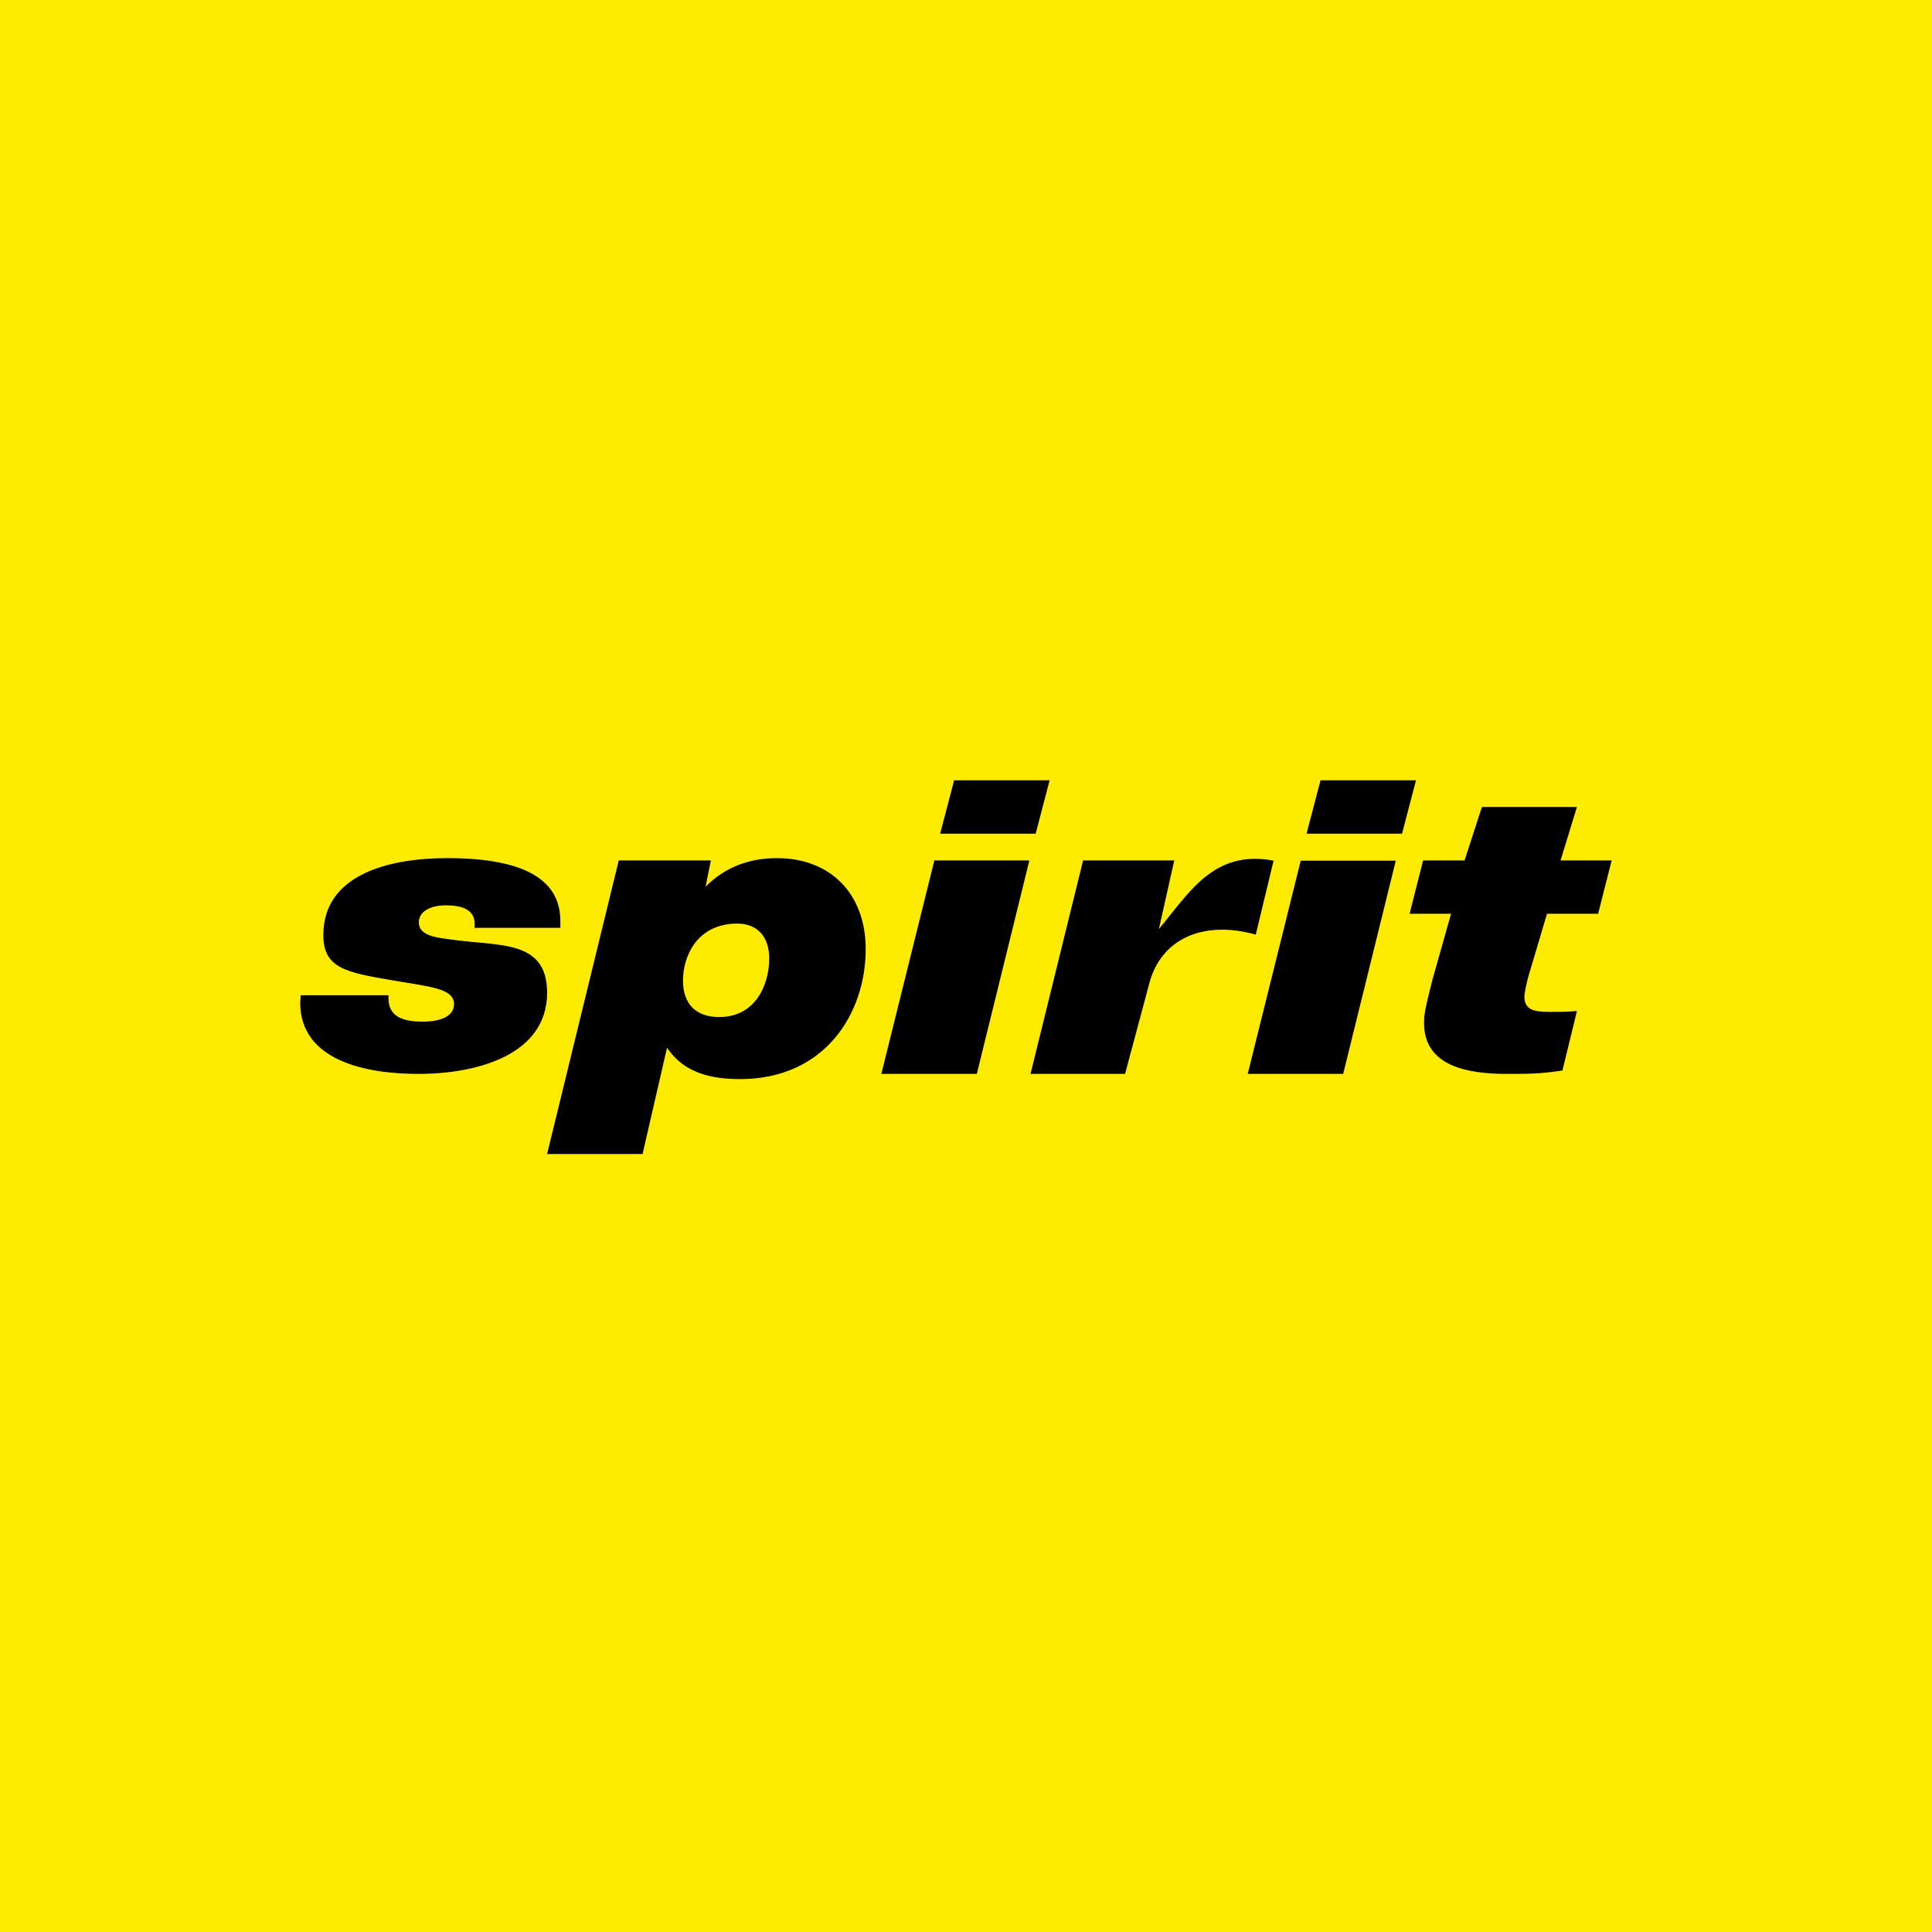
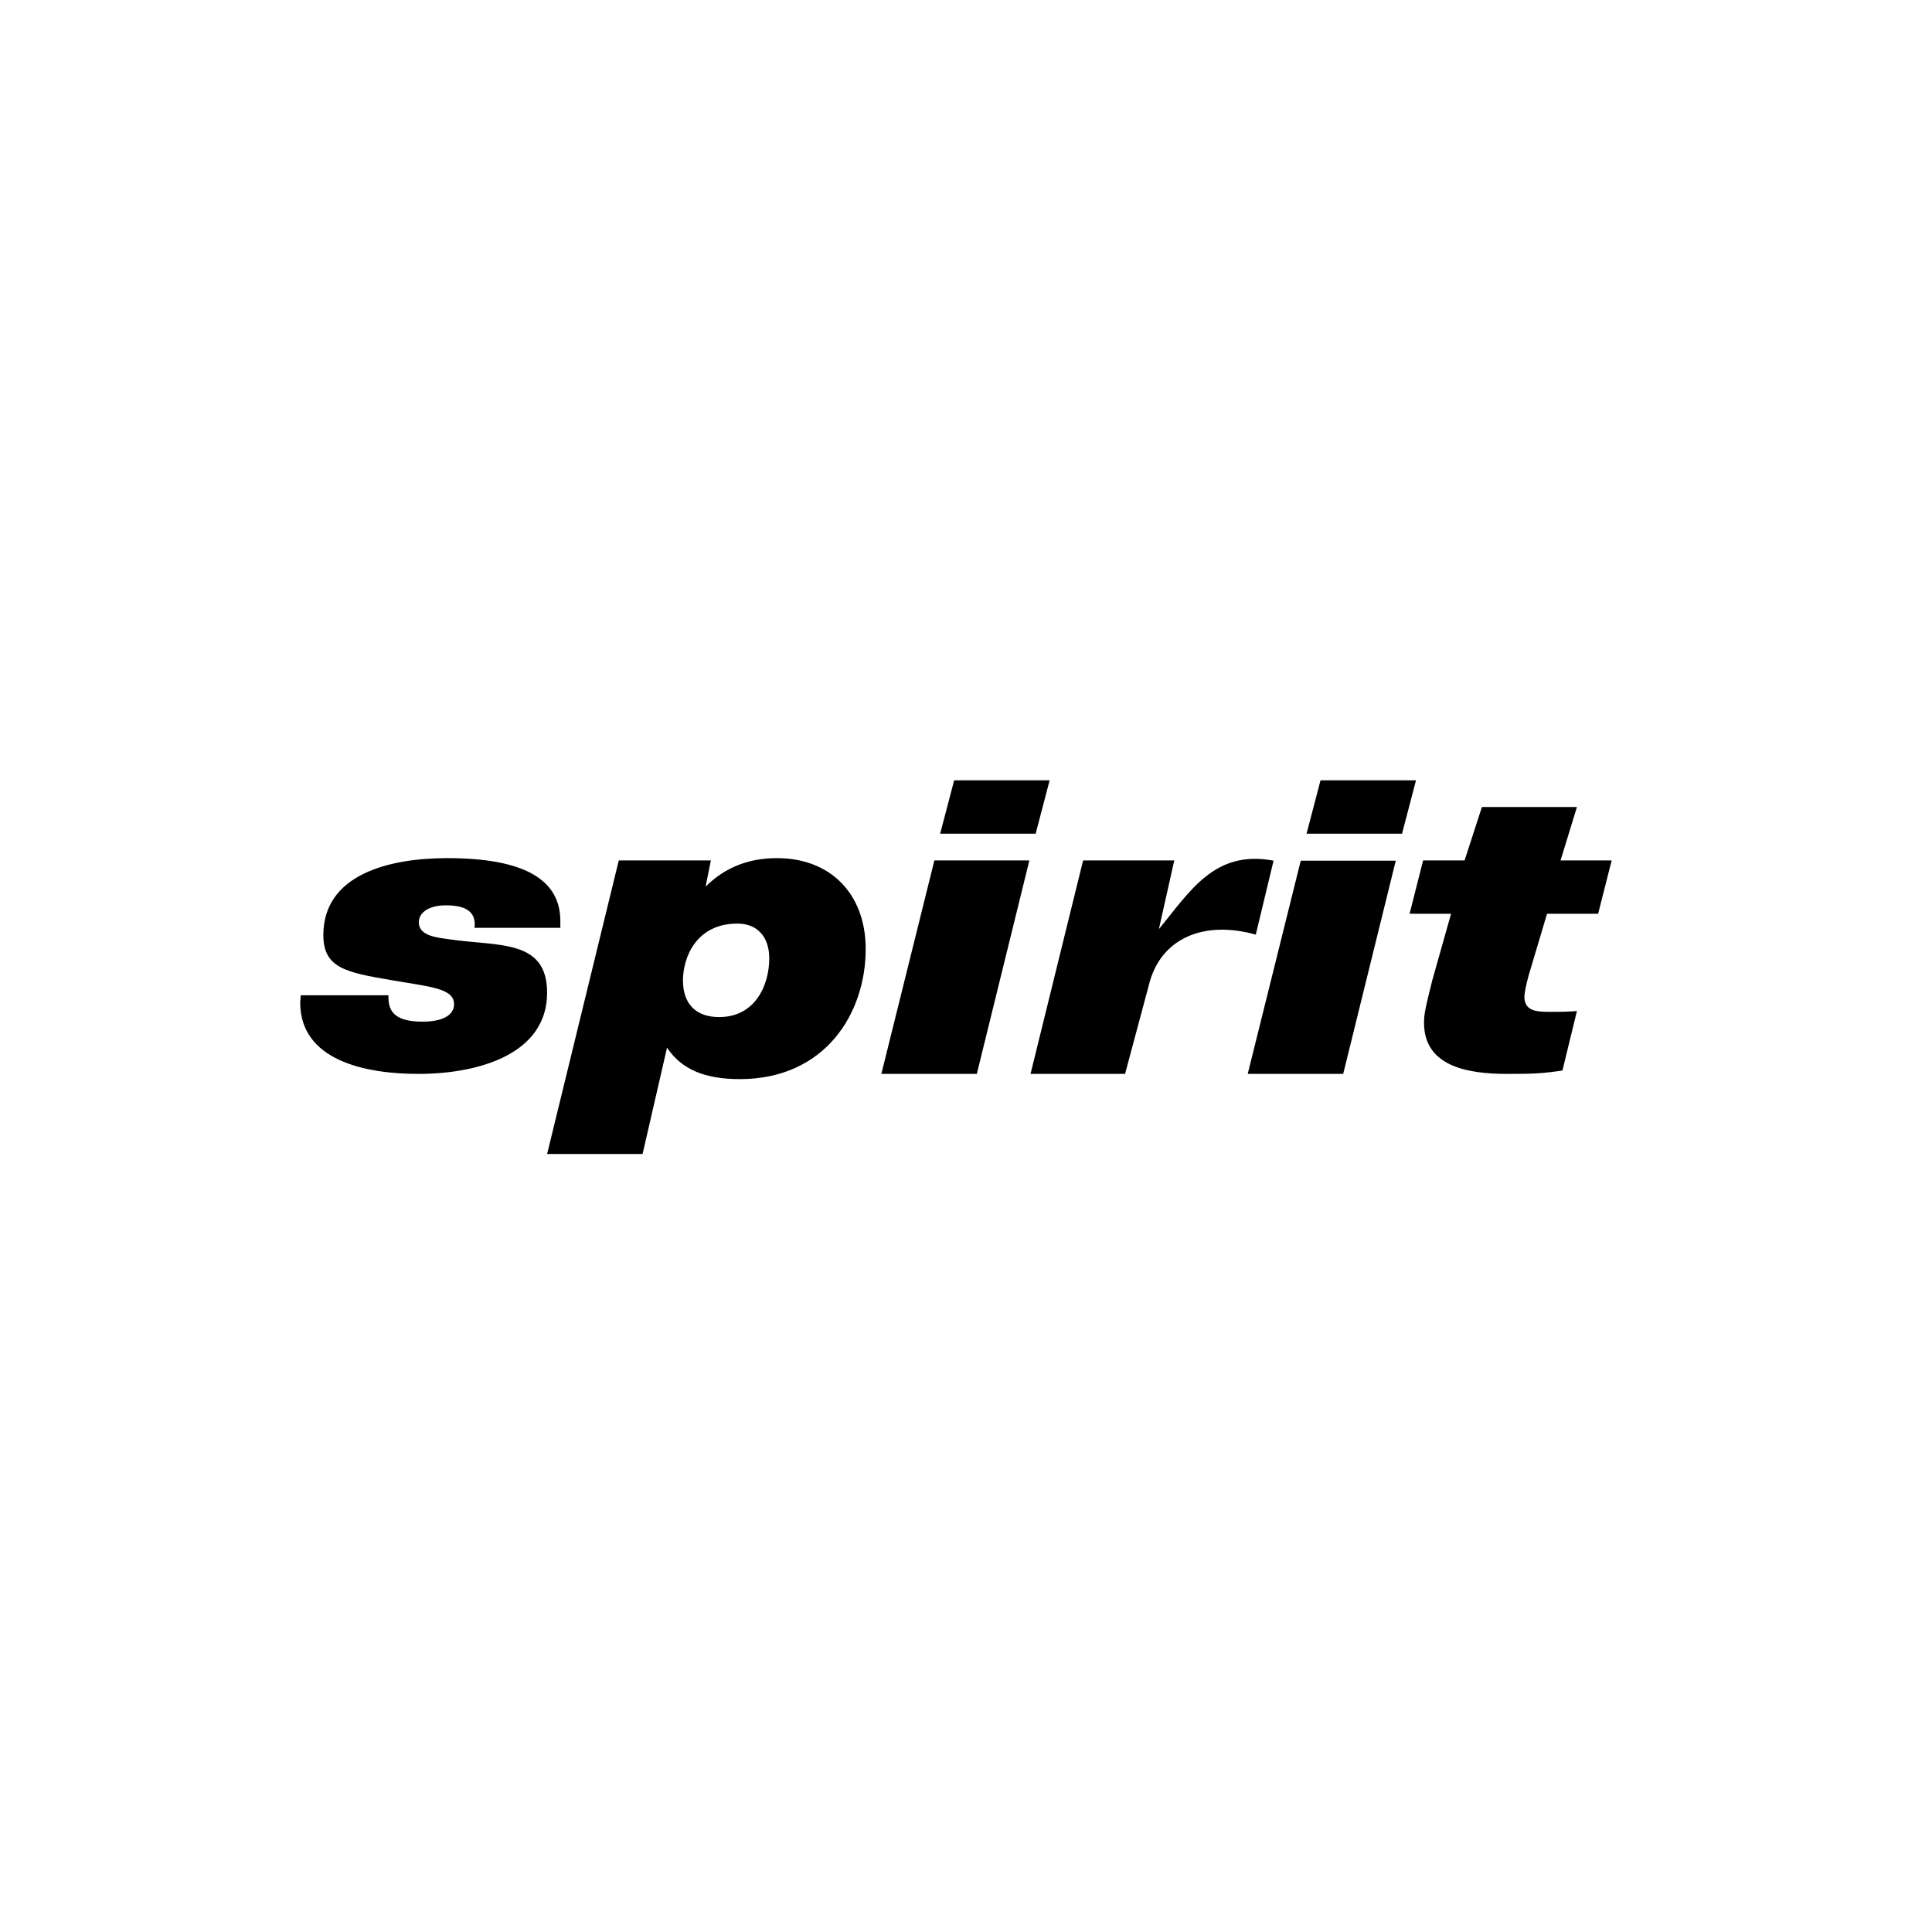
<svg xmlns="http://www.w3.org/2000/svg" width="60" height="60" viewBox="0 0 60 60" fill="none">
-   <rect width="60" height="60" fill="#FEEB02" />
  <g clip-path="url(#clip0_168_388)">
-     <path d="M17.402 28.803V28.616C17.41 27.297 16.242 26.65 13.891 26.65C12.064 26.65 10.042 27.164 10.042 29.04C10.042 30.056 10.731 30.196 12.123 30.434C13.337 30.645 14.101 30.685 14.101 31.186C14.101 31.53 13.741 31.728 13.127 31.728C12.393 31.728 12.064 31.504 12.064 30.988V30.909H9.338C9.338 31.028 9.323 31.068 9.323 31.133C9.323 32.942 11.36 33.351 12.992 33.351C14.849 33.351 16.991 32.744 16.991 30.83C16.991 29.153 15.462 29.396 13.966 29.172C13.606 29.119 13.007 29.079 13.007 28.644C13.007 28.326 13.336 28.116 13.846 28.116C14.444 28.116 14.744 28.3 14.744 28.709C14.744 28.736 14.744 28.775 14.73 28.815H17.41L17.402 28.803ZM22.077 26.721H19.217L16.991 35.838H19.956L20.715 32.537C21.166 33.21 21.884 33.513 22.977 33.513C25.627 33.513 26.885 31.468 26.885 29.475C26.885 27.759 25.792 26.65 24.13 26.65C23.246 26.65 22.512 26.94 21.913 27.535L22.077 26.721ZM22.901 28.683C23.53 28.683 23.89 29.105 23.89 29.765C23.89 30.571 23.471 31.586 22.333 31.586C21.614 31.586 21.21 31.177 21.21 30.451C21.21 29.724 21.628 28.683 22.901 28.683ZM31.968 26.721H29.018L27.371 33.351H30.336L31.968 26.721ZM32.597 24.234H29.632L29.197 25.892H32.163L32.597 24.234ZM39.552 26.729C37.712 26.381 36.953 27.691 35.99 28.854L36.468 26.721H33.637L32.004 33.351H34.94L35.674 30.61C36.031 29.114 37.415 28.577 38.999 29.026L39.552 26.729ZM43.347 26.729H40.396L38.749 33.351H41.714L43.347 26.729ZM43.975 24.234H41.01L40.576 25.892H43.541L43.975 24.234ZM50.052 26.721H48.464L48.973 25.063H46.022L45.484 26.721H44.196L43.776 28.378H45.064L44.48 30.447C44.255 31.345 44.225 31.503 44.225 31.767C44.225 33.114 45.573 33.351 46.801 33.351C47.639 33.351 47.894 33.338 48.523 33.246L48.973 31.398C48.703 31.424 48.433 31.424 48.164 31.424C47.73 31.424 47.341 31.411 47.341 30.949C47.341 30.857 47.4 30.552 47.475 30.289L48.044 28.378H49.631L50.052 26.721Z" fill="black" />
+     <path d="M17.402 28.803V28.616C17.41 27.297 16.242 26.65 13.891 26.65C12.064 26.65 10.042 27.164 10.042 29.04C10.042 30.056 10.731 30.196 12.123 30.434C13.337 30.645 14.101 30.685 14.101 31.186C14.101 31.53 13.741 31.728 13.127 31.728C12.393 31.728 12.064 31.504 12.064 30.988V30.909H9.338C9.338 31.028 9.323 31.068 9.323 31.133C9.323 32.942 11.36 33.351 12.992 33.351C14.849 33.351 16.991 32.744 16.991 30.83C16.991 29.153 15.462 29.396 13.966 29.172C13.606 29.119 13.007 29.079 13.007 28.644C13.007 28.326 13.336 28.116 13.846 28.116C14.444 28.116 14.744 28.3 14.744 28.709C14.744 28.736 14.744 28.775 14.73 28.815H17.41L17.402 28.803ZM22.077 26.721H19.217L16.991 35.838H19.956L20.715 32.537C21.166 33.21 21.884 33.513 22.977 33.513C25.627 33.513 26.885 31.468 26.885 29.475C26.885 27.759 25.792 26.65 24.13 26.65C23.246 26.65 22.512 26.94 21.913 27.535L22.077 26.721ZM22.901 28.683C23.53 28.683 23.89 29.105 23.89 29.765C23.89 30.571 23.471 31.586 22.333 31.586C21.614 31.586 21.21 31.177 21.21 30.451C21.21 29.724 21.628 28.683 22.901 28.683ZM31.968 26.721H29.018L27.371 33.351H30.336L31.968 26.721ZM32.597 24.234H29.632L29.197 25.892H32.163L32.597 24.234ZM39.552 26.729C37.712 26.381 36.953 27.691 35.99 28.854L36.468 26.721H33.637L32.004 33.351H34.94L35.674 30.61C36.031 29.114 37.415 28.577 38.999 29.026L39.552 26.729ZM43.347 26.729H40.396L38.749 33.351H41.714L43.347 26.729ZM43.975 24.234H41.01L40.576 25.892H43.541L43.975 24.234ZM50.052 26.721H48.464L48.973 25.063H46.022L45.484 26.721H44.196L43.776 28.378H45.064L44.48 30.447C44.255 31.345 44.225 31.503 44.225 31.767C44.225 33.114 45.573 33.351 46.801 33.351C47.639 33.351 47.894 33.338 48.523 33.246L48.973 31.398C48.703 31.424 48.433 31.424 48.164 31.424C47.73 31.424 47.341 31.411 47.341 30.949C47.341 30.857 47.4 30.552 47.475 30.289L48.044 28.378H49.631Z" fill="black" />
  </g>
  <defs>
    <clipPath id="clip0_168_388">
      <rect width="42" height="12" fill="white" transform="translate(9 24)" />
    </clipPath>
  </defs>
</svg>